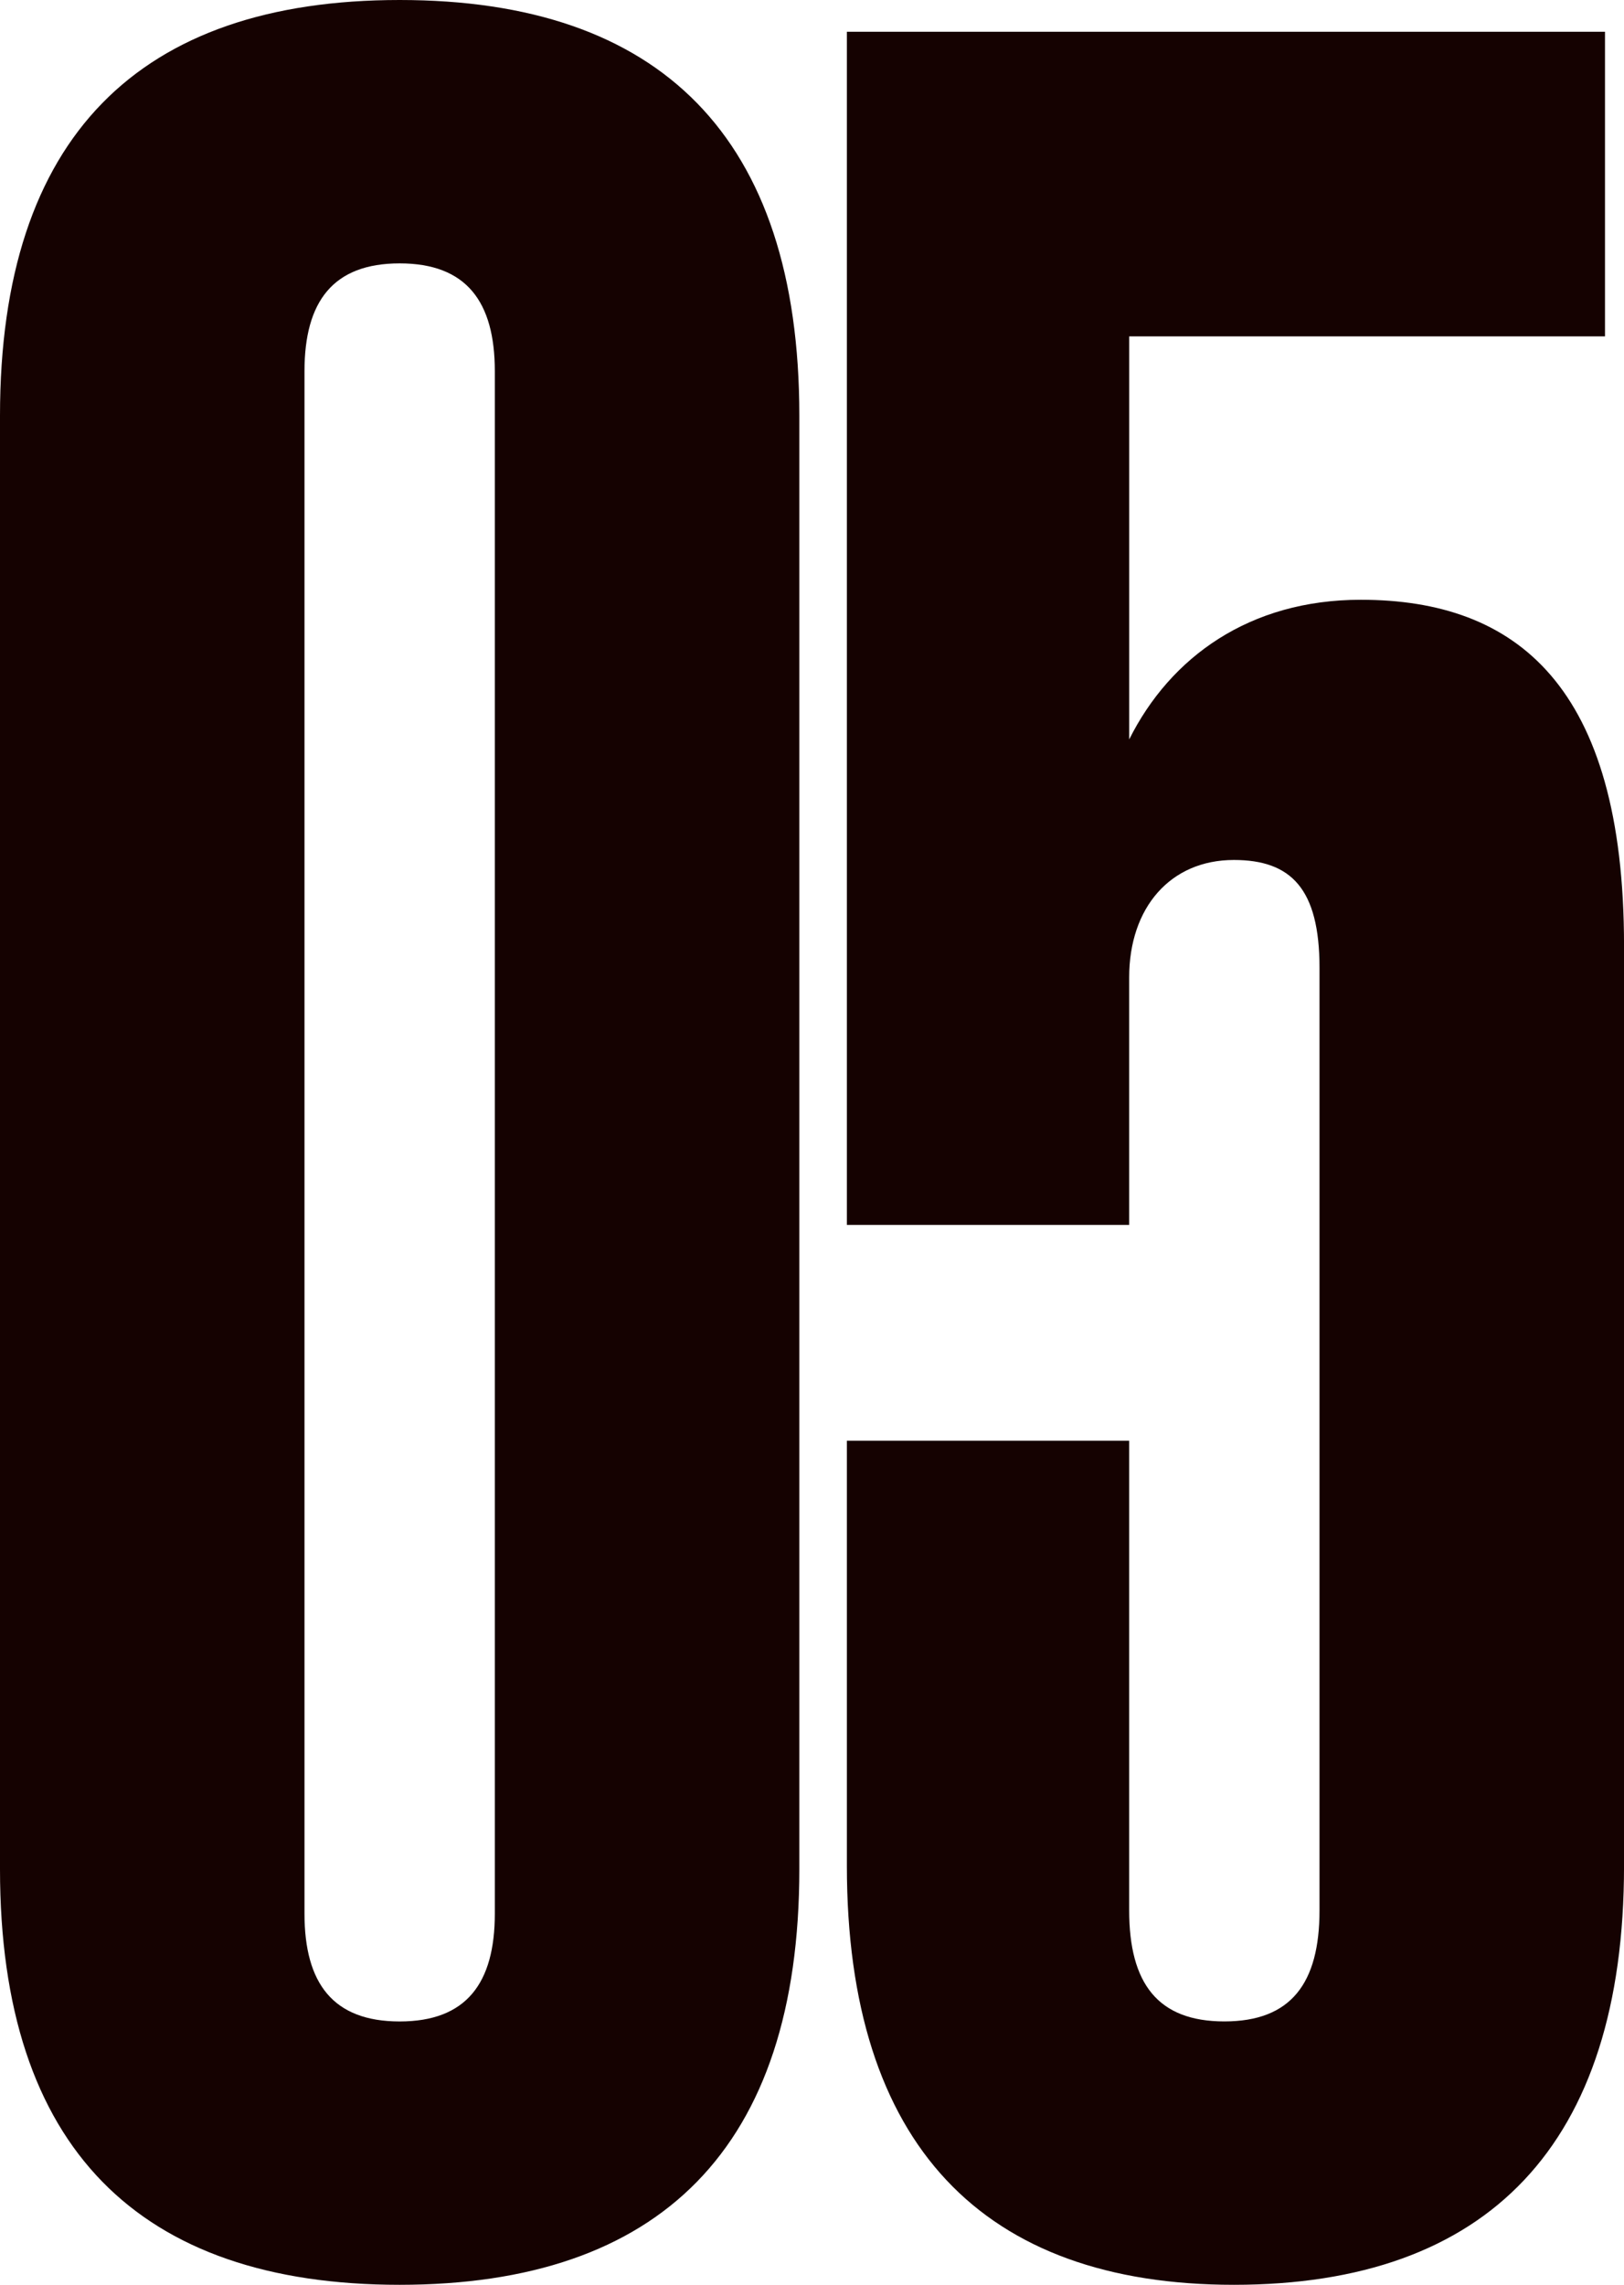
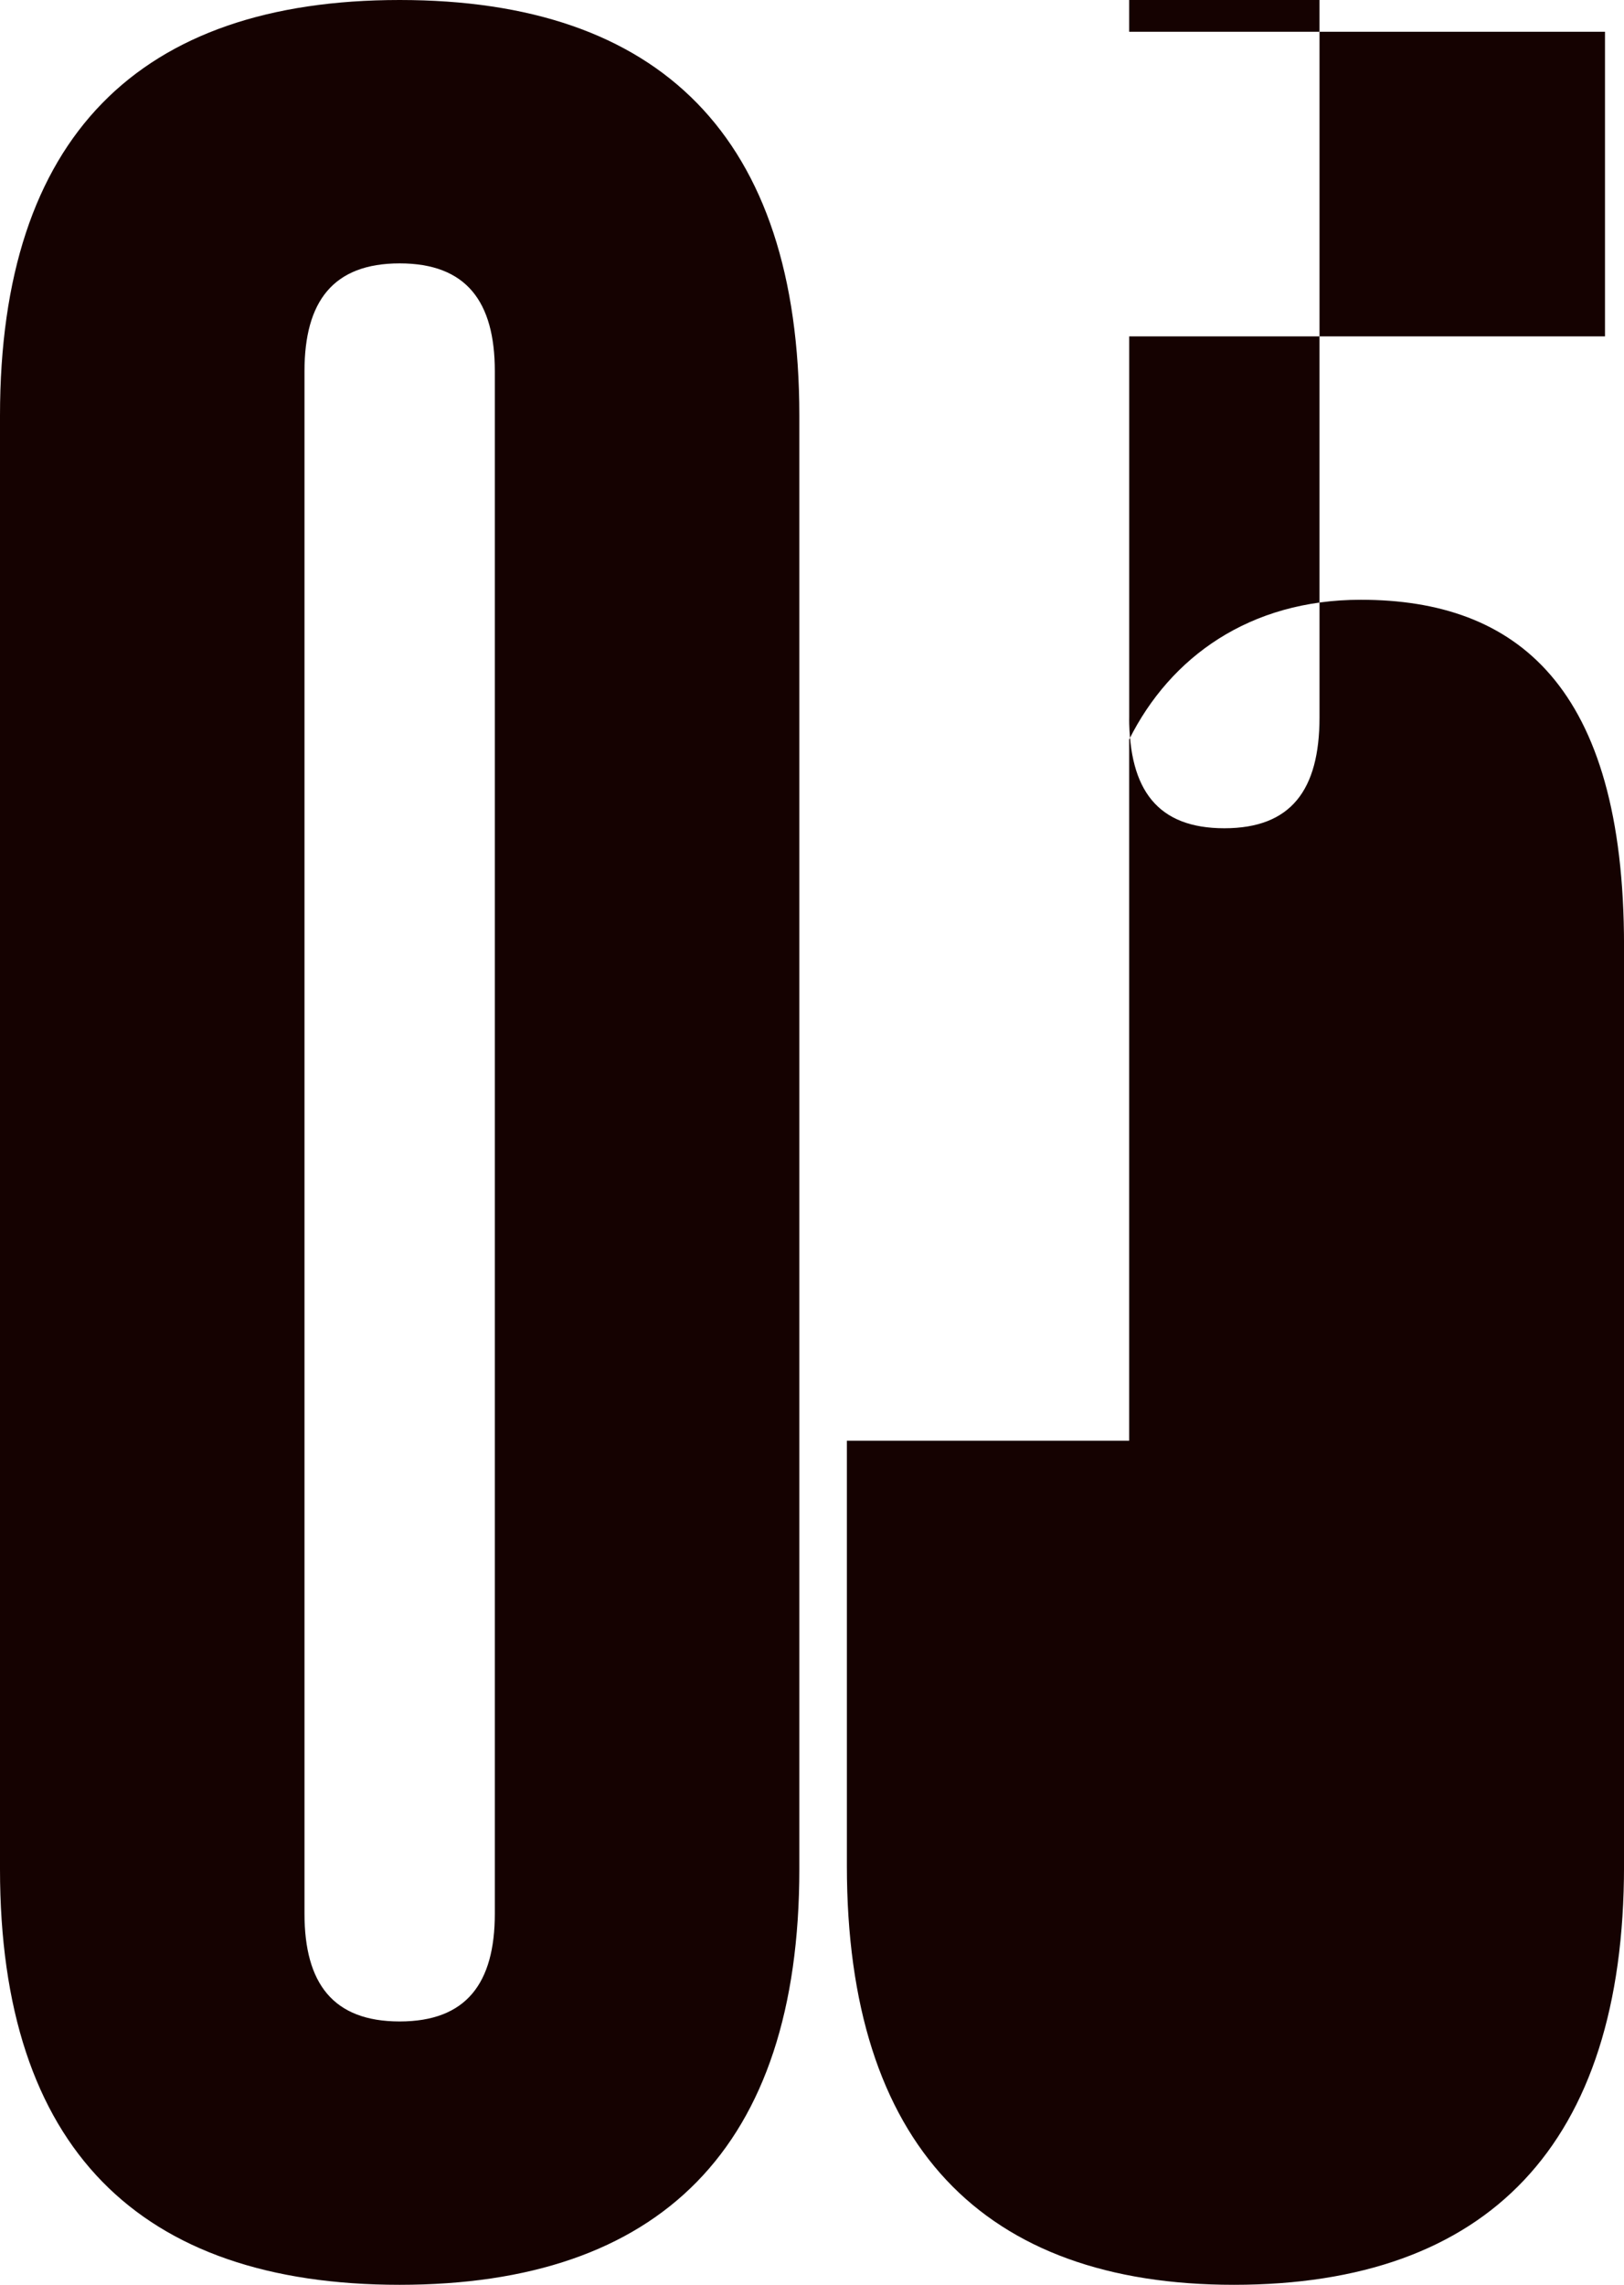
<svg xmlns="http://www.w3.org/2000/svg" version="1.1" id="レイヤー_1" x="0px" y="0px" viewBox="0 0 55.272 77.728" enable-background="new 0 0 55.272 77.728" xml:space="preserve">
-   <path fill="#150201" d="M28.823,49.012v14.466c0,9.5,4.642,14.25,13.171,14.25  c8.636,0,13.279-4.75,13.279-14.25V32.171c0-8.852-3.671-11.767-8.96-11.767  c-3.778,0-6.477,1.943-7.881,4.75V11.443h16.193V1.08H28.823v40.591h9.608v-8.421  c0-2.375,1.403-3.994,3.563-3.994c1.943,0,2.915,0.972,2.915,3.671v32.063  c0,2.483-0.972,3.778-3.239,3.778s-3.239-1.295-3.239-3.778V49.012H28.823z   M16.841,12.631v52.467c0,2.375-0.972,3.671-3.239,3.671s-3.239-1.295-3.239-3.671  V12.631c0-2.375,0.972-3.671,3.239-3.671S16.841,10.256,16.841,12.631z   M27.205,63.586V14.142C27.205,4.642,22.455,0,13.602,0S0,4.642,0,14.142v49.444  c0,9.5,4.75,14.142,13.602,14.142S27.205,73.086,27.205,63.586z" />
+   <path fill="#150201" d="M28.823,49.012v14.466c0,9.5,4.642,14.25,13.171,14.25  c8.636,0,13.279-4.75,13.279-14.25V32.171c0-8.852-3.671-11.767-8.96-11.767  c-3.778,0-6.477,1.943-7.881,4.75V11.443h16.193V1.08H28.823h9.608v-8.421  c0-2.375,1.403-3.994,3.563-3.994c1.943,0,2.915,0.972,2.915,3.671v32.063  c0,2.483-0.972,3.778-3.239,3.778s-3.239-1.295-3.239-3.778V49.012H28.823z   M16.841,12.631v52.467c0,2.375-0.972,3.671-3.239,3.671s-3.239-1.295-3.239-3.671  V12.631c0-2.375,0.972-3.671,3.239-3.671S16.841,10.256,16.841,12.631z   M27.205,63.586V14.142C27.205,4.642,22.455,0,13.602,0S0,4.642,0,14.142v49.444  c0,9.5,4.75,14.142,13.602,14.142S27.205,73.086,27.205,63.586z" />
</svg>